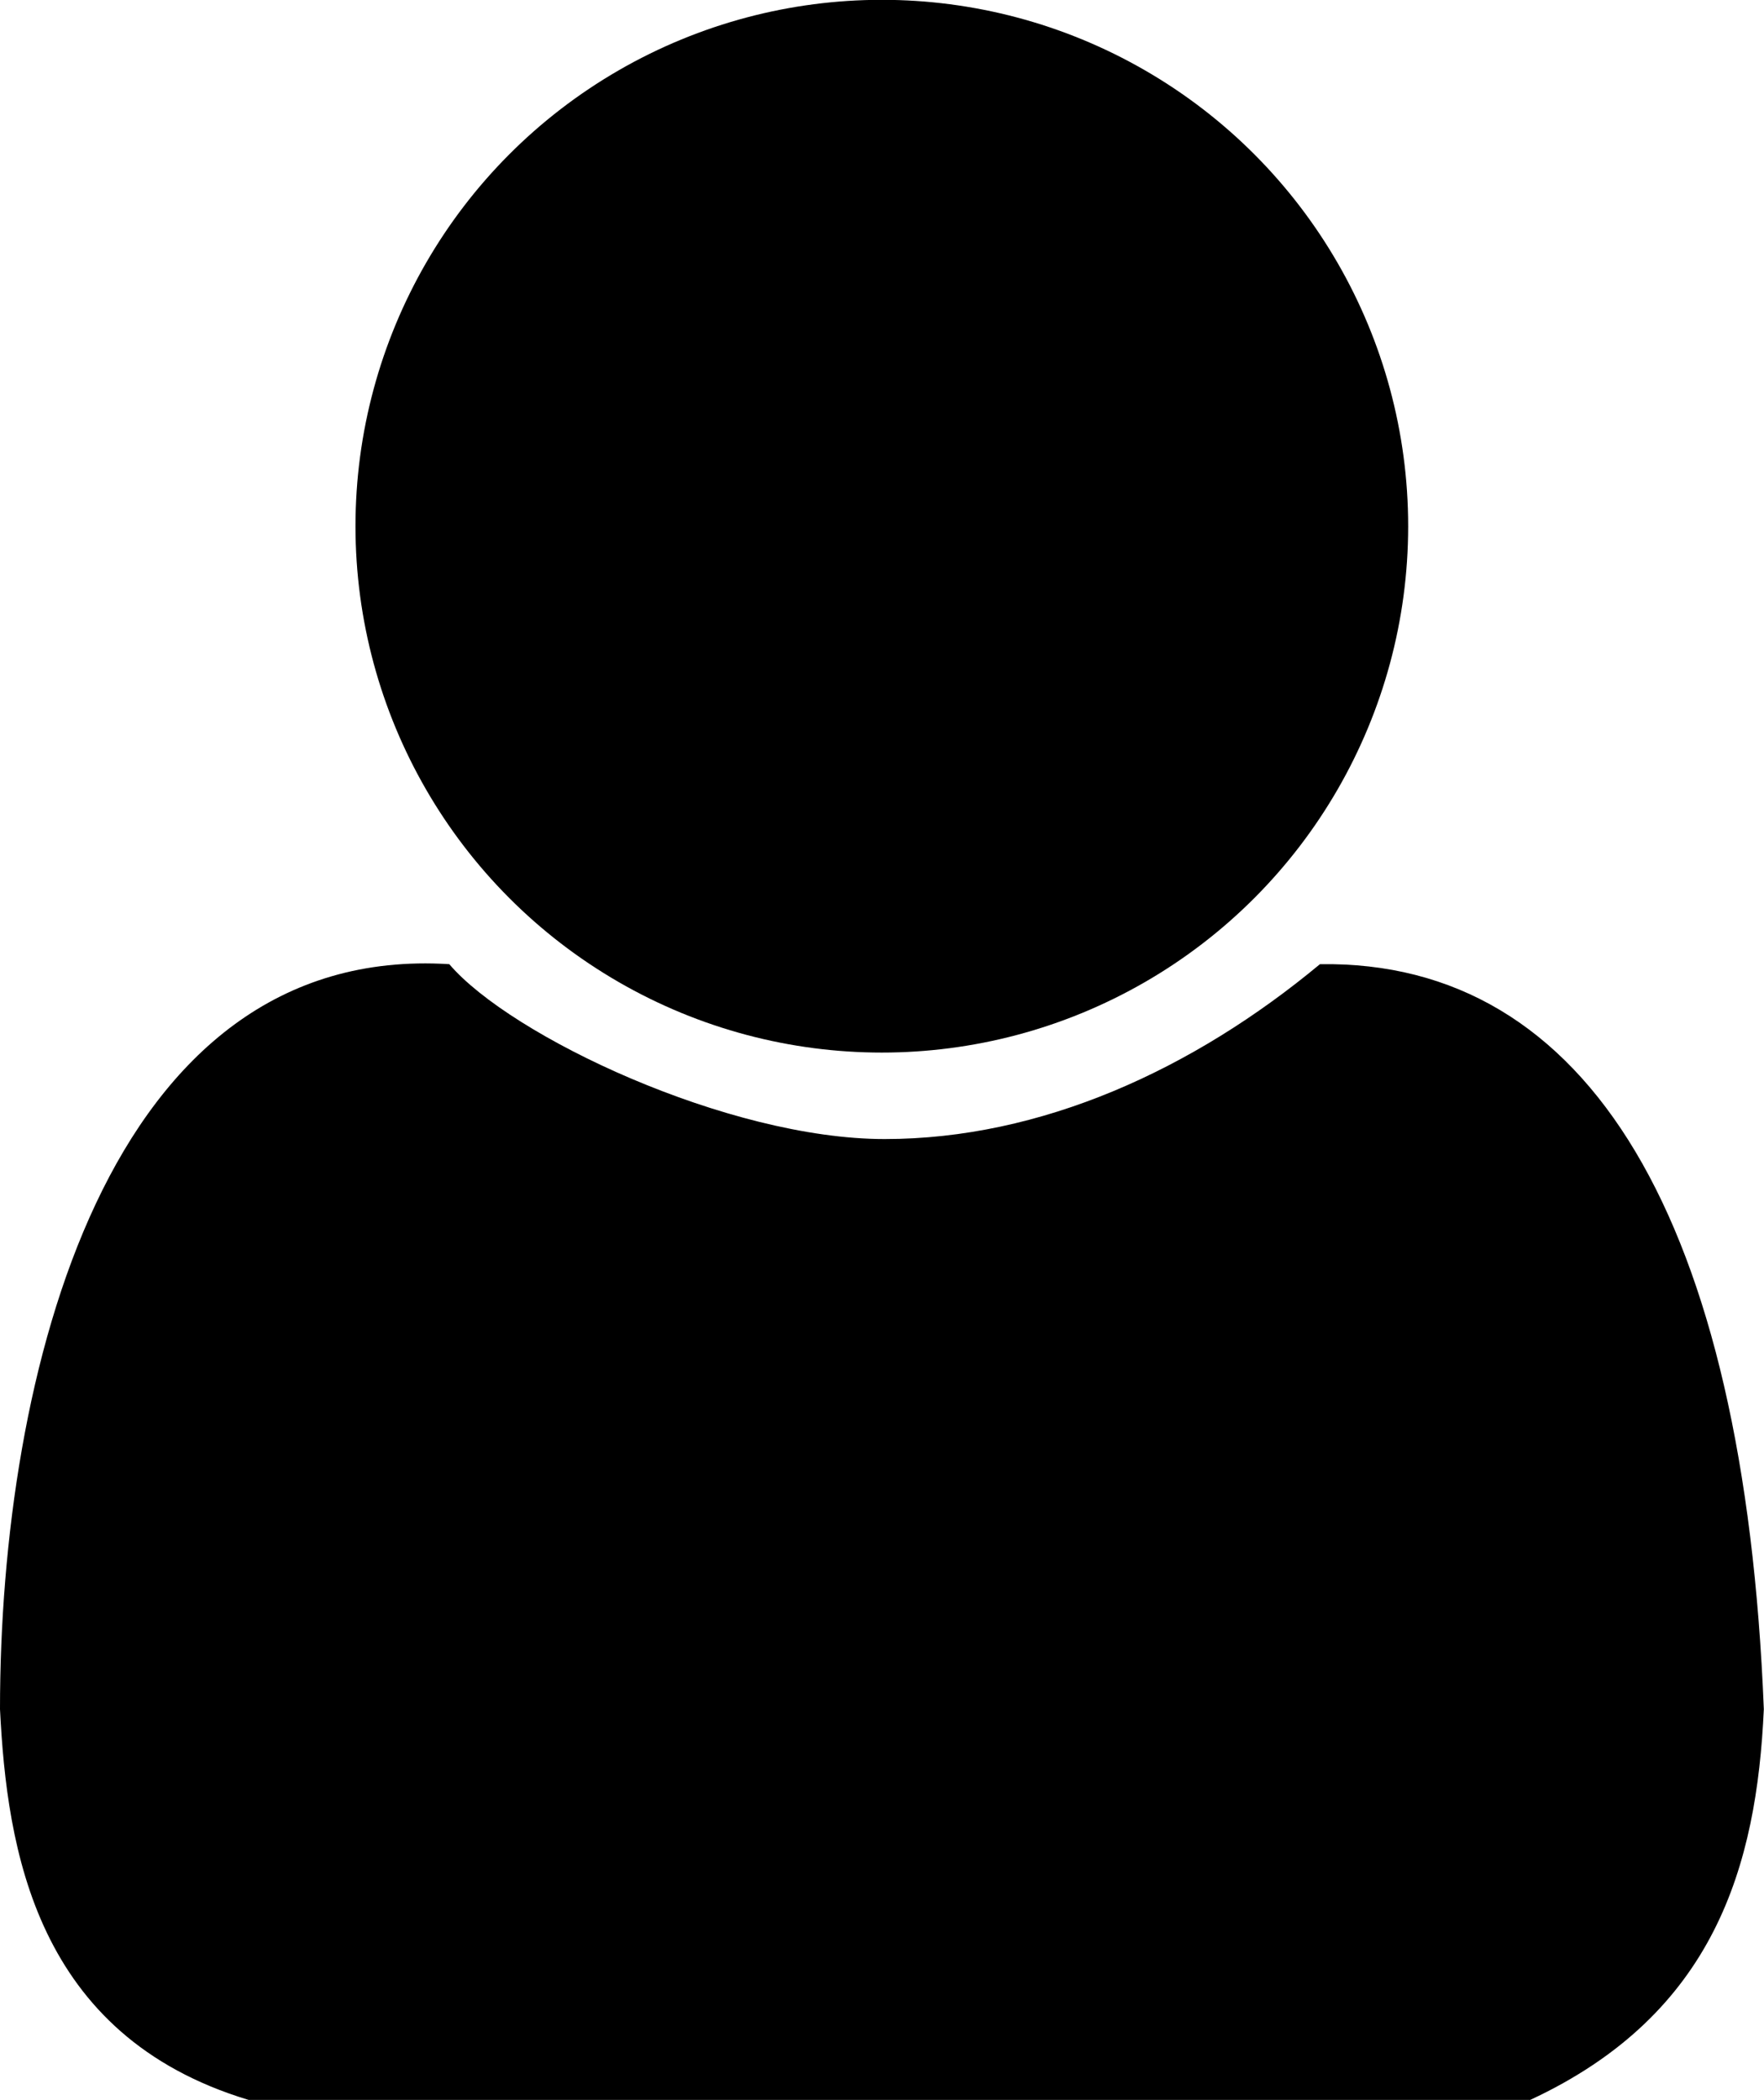
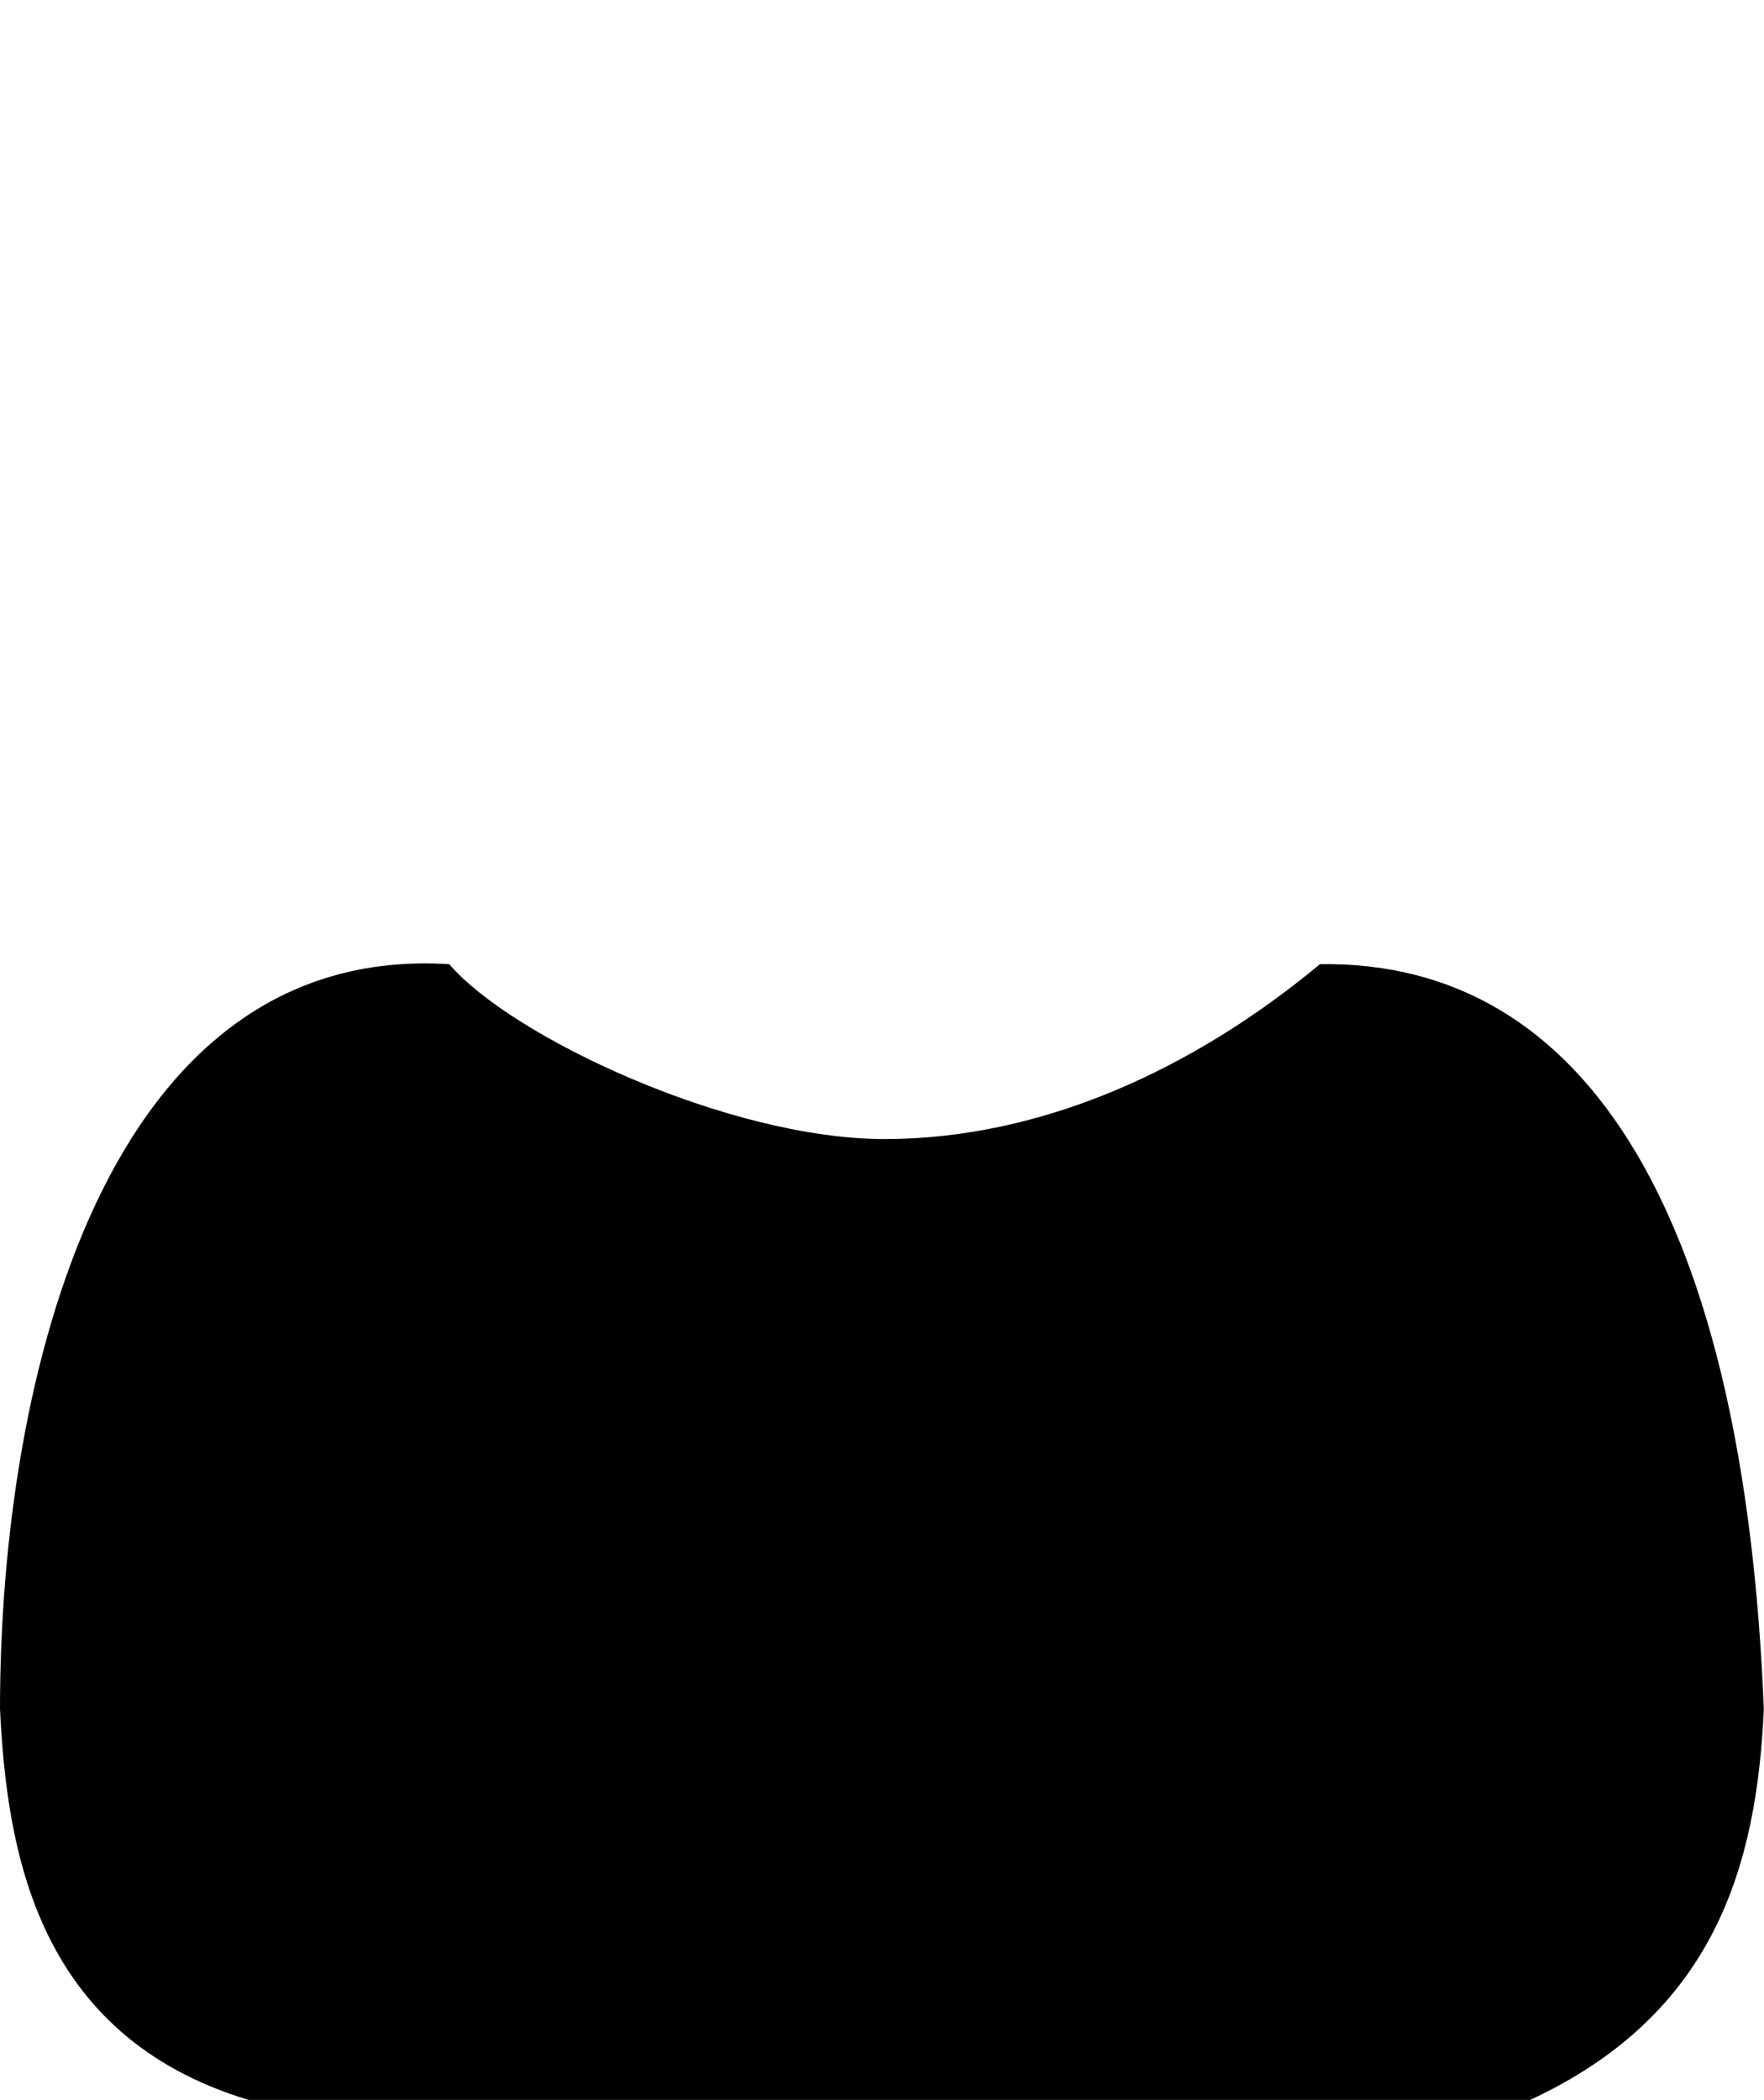
<svg xmlns="http://www.w3.org/2000/svg" xmlns:ns1="http://sodipodi.sourceforge.net/DTD/sodipodi-0.dtd" xmlns:ns2="http://www.inkscape.org/namespaces/inkscape" ns1:docname="menu_khum1.svg" ns2:version="1.0 (4035a4fb49, 2020-05-01)" id="svg1101" version="1.1" viewBox="0 0 10.118 12.044" height="12.044mm" width="10.118mm">
  <defs id="defs1095" />
  <ns1:namedview ns2:snap-global="false" showgrid="false" ns2:document-rotation="0" ns2:current-layer="layer1" ns2:document-units="mm" ns2:cy="-128.95832" ns2:cx="508.73083" ns2:zoom="0.49497475" ns2:pageshadow="2" ns2:pageopacity="0.0" borderopacity="1.0" bordercolor="#666666" pagecolor="#ffffff" id="base" ns2:showpageshadow="2" ns2:pagecheckerboard="0" ns2:deskcolor="#d1d1d1" />
  <g id="g2293" transform="translate(-369.004,151.221)">
-     <circle style="opacity:1;fill:#000000;fill-opacity:1;stroke:none;stroke-width:1.99;stroke-miterlimit:2;paint-order:stroke fill markers" id="path1023" cx="374.062" cy="-148.203" r="3.019" />
    <path style="opacity:1;fill:#000000;fill-opacity:1;stroke:none;stroke-width:1;stroke-miterlimit:2;stroke-opacity:1;paint-order:stroke fill markers" d="m 376.574,-145.691 c 1.544,-0.024 2.435,1.467 2.547,4.273 -0.041,0.897 -0.28,1.748 -1.34,2.241 h -7.351 c -1.224,-0.369 -1.386,-1.44 -1.426,-2.241 0,-1.914 0.608,-4.396 2.577,-4.273 0.353,0.414 1.6,1.003 2.497,1.003 0.897,0 1.769,-0.398 2.497,-1.003 z" id="path1700" ns1:nodetypes="ccccccsc" />
  </g>
</svg>